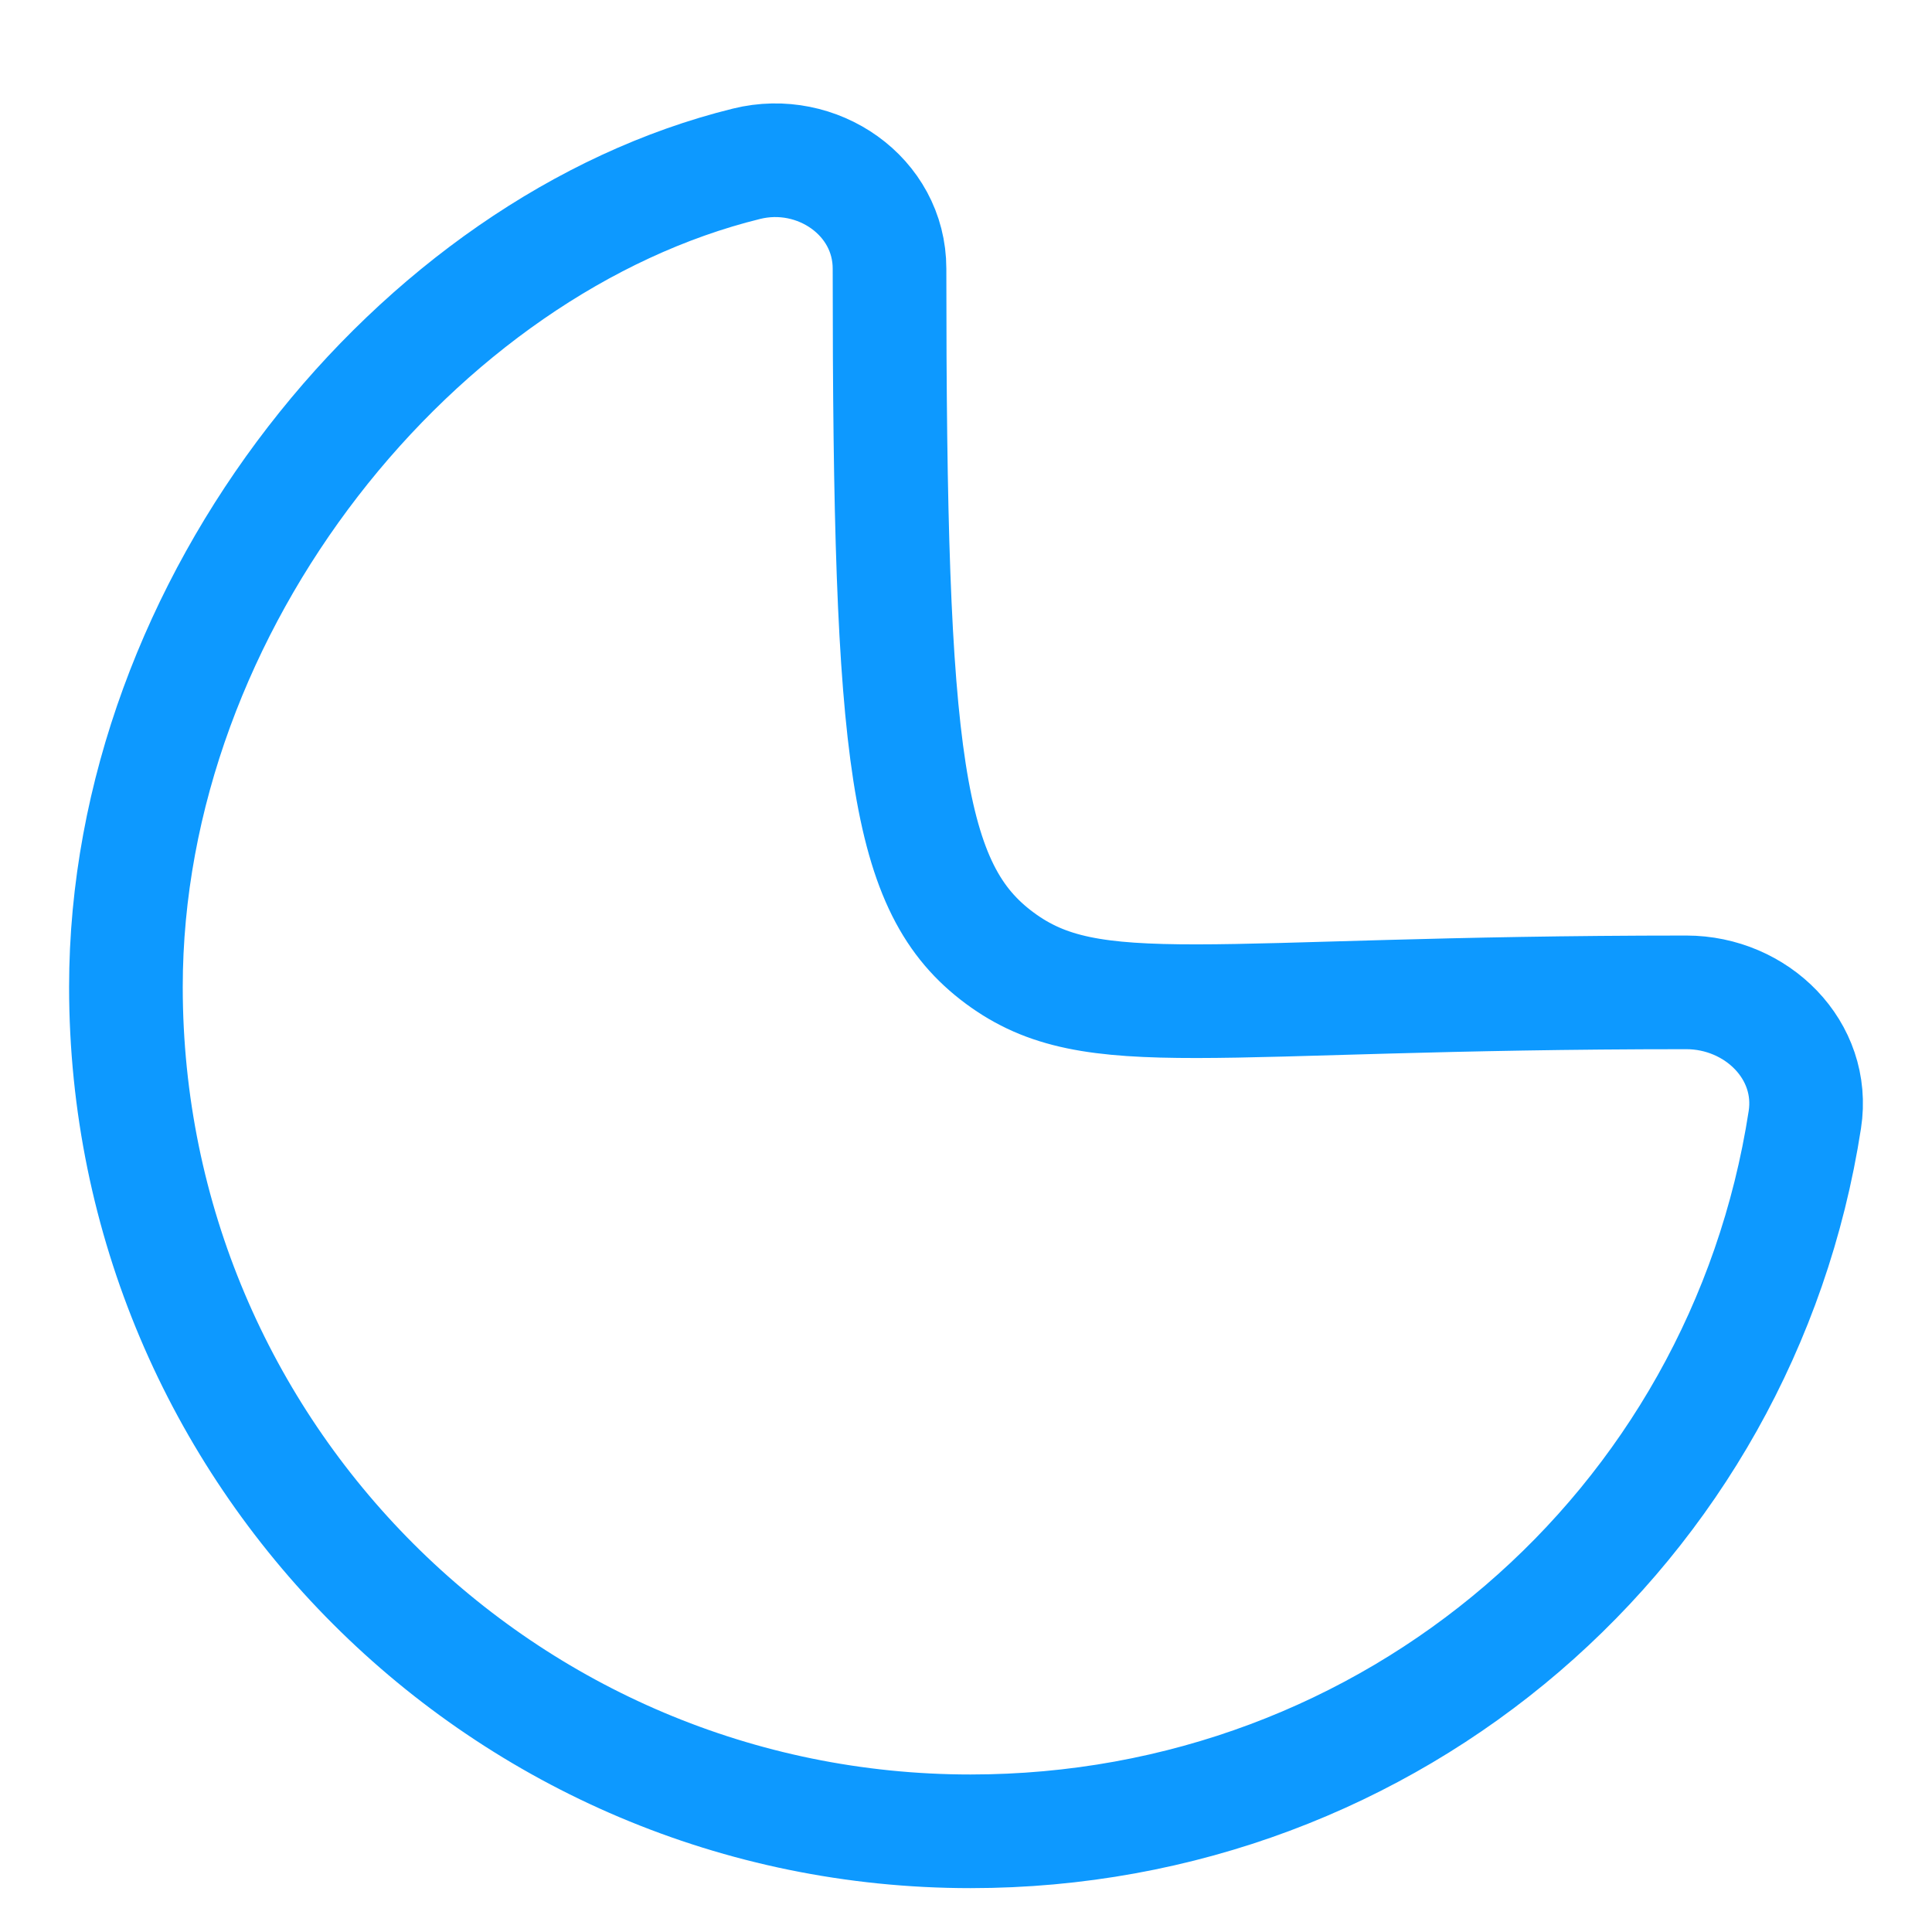
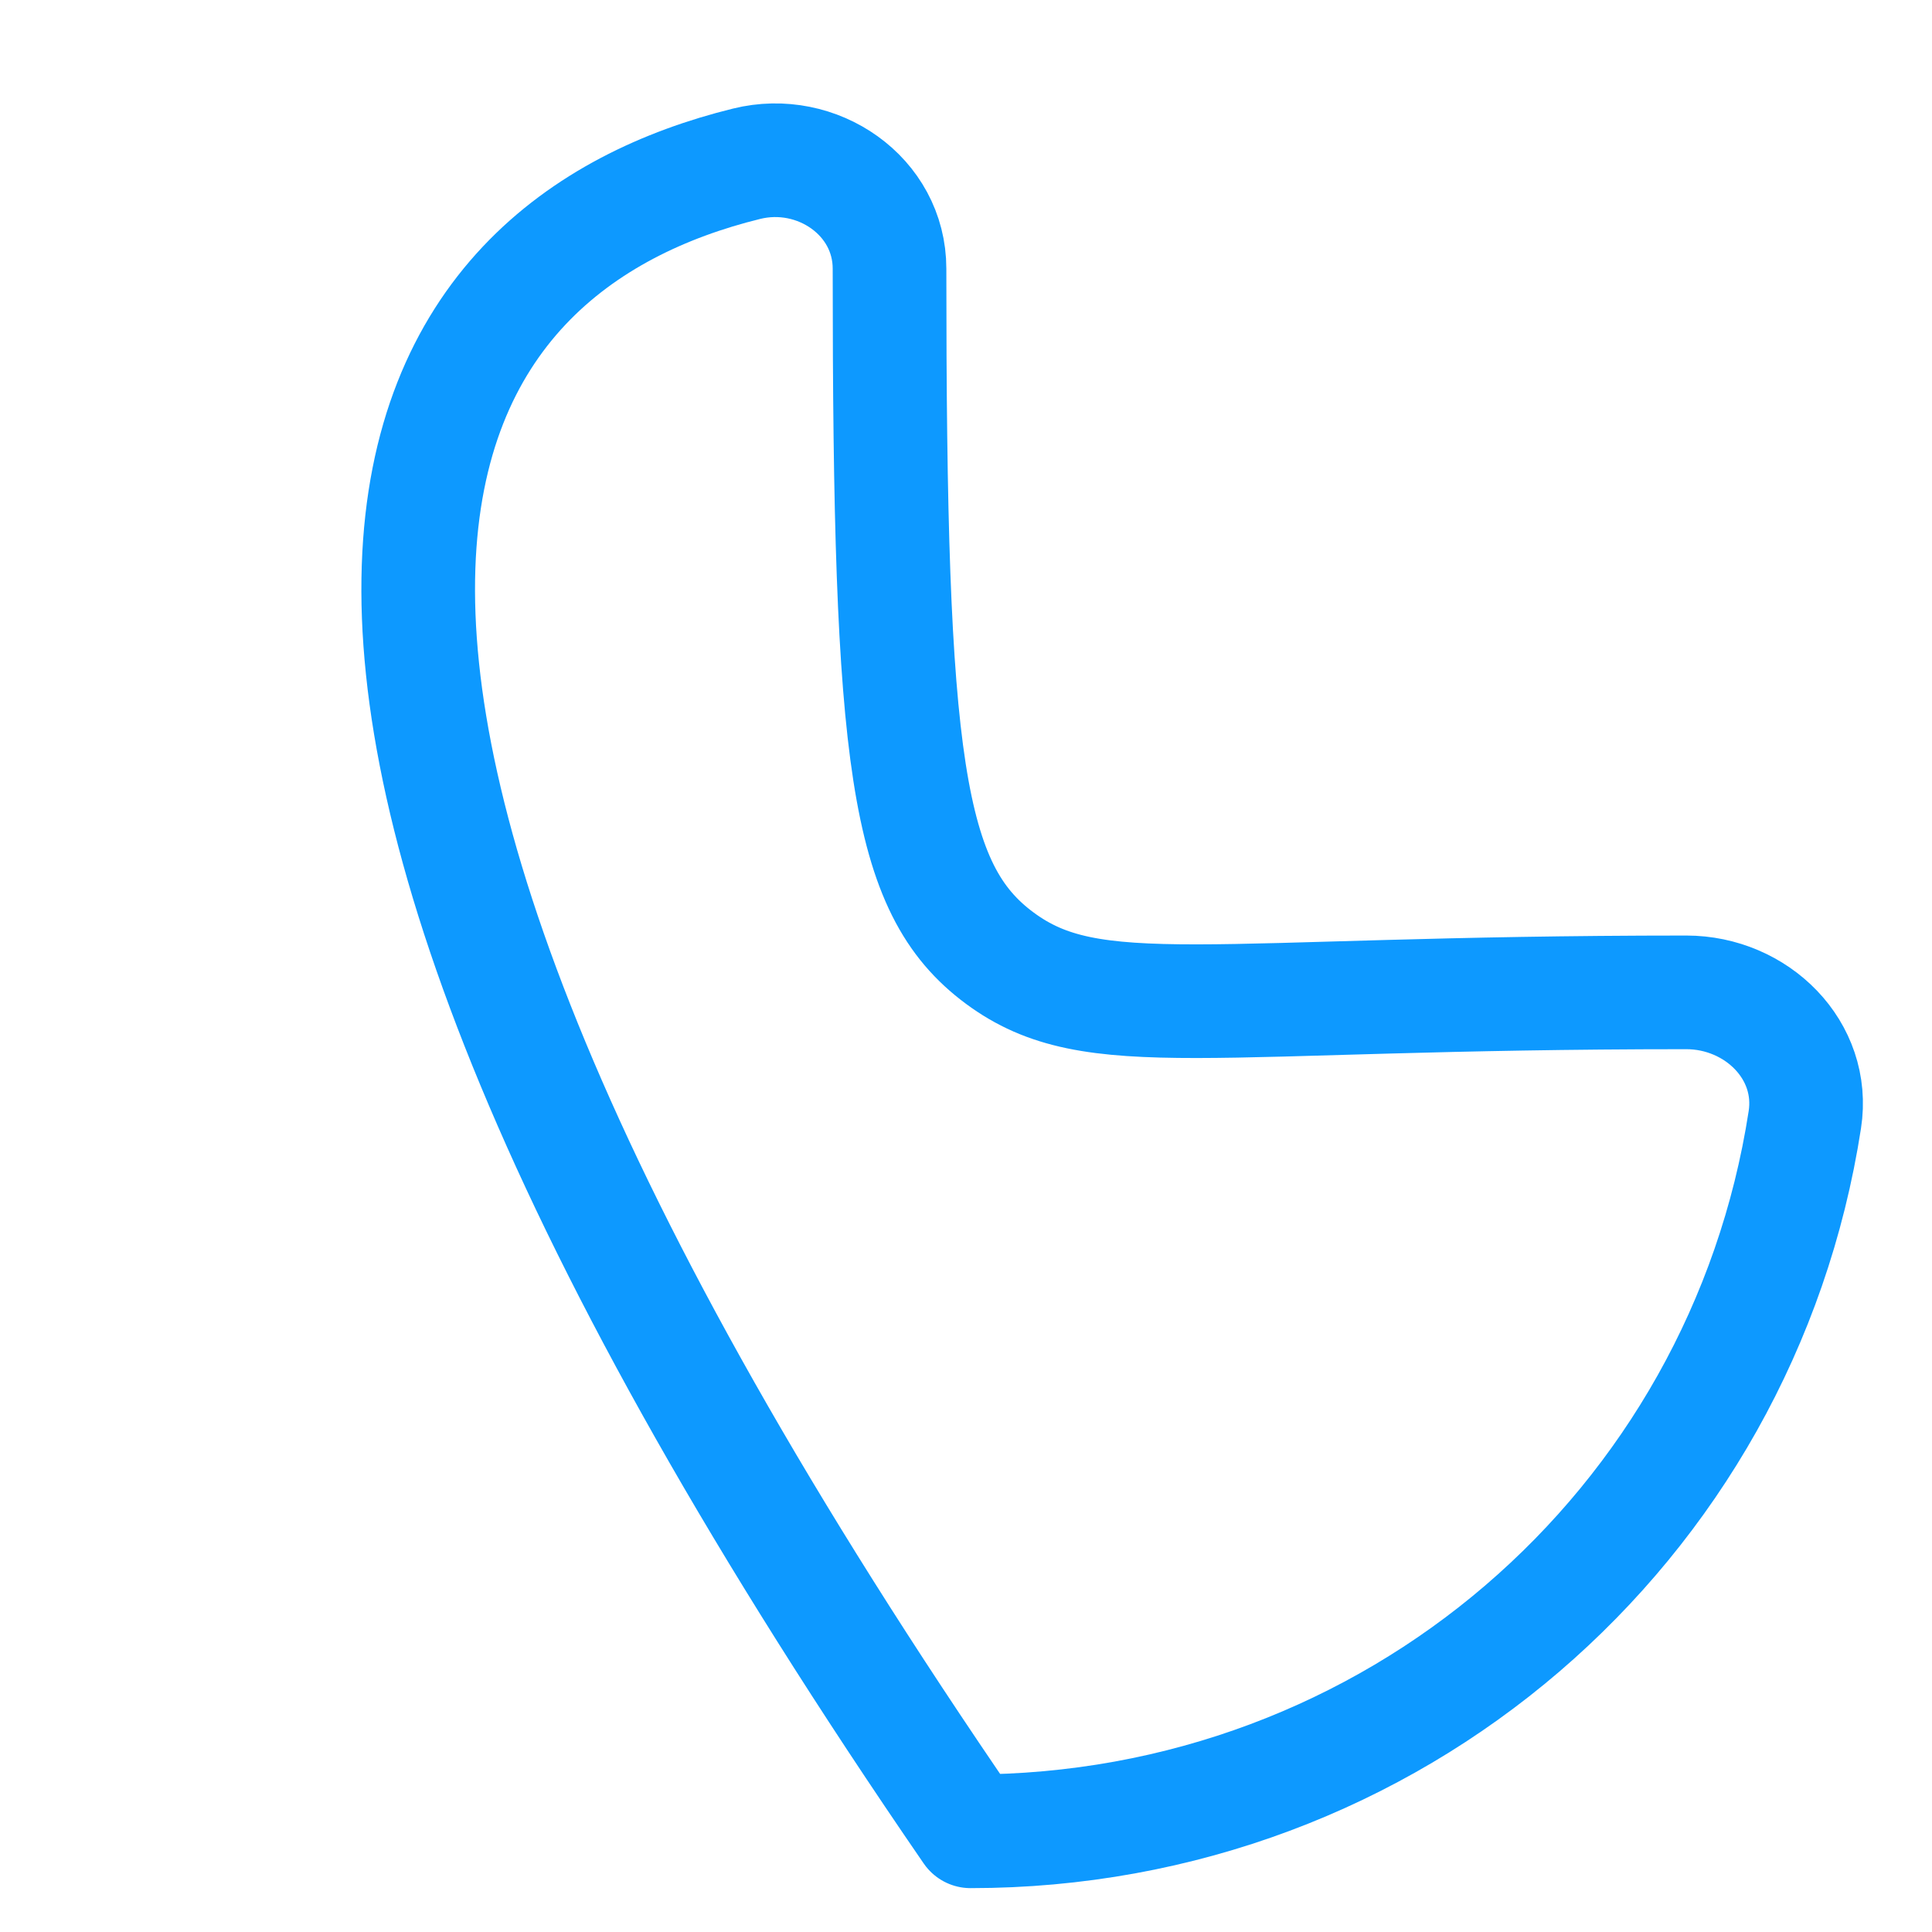
<svg xmlns="http://www.w3.org/2000/svg" width="17" height="17" viewBox="0 0 17 17" fill="none">
-   <path fill-rule="evenodd" clip-rule="evenodd" d="M14.838 8.732C15.457 8.732 15.976 9.242 15.881 9.853C15.326 13.446 12.25 16.114 8.54 16.114C4.435 16.114 1.108 12.787 1.108 8.684C1.108 5.302 3.677 2.153 6.569 1.441C7.19 1.287 7.827 1.725 7.827 2.364C7.827 6.699 7.973 7.82 8.796 8.43C9.619 9.04 10.587 8.732 14.838 8.732Z" stroke="#0D99FF" stroke-linecap="round" stroke-linejoin="round" />
+   <path fill-rule="evenodd" clip-rule="evenodd" d="M14.838 8.732C15.457 8.732 15.976 9.242 15.881 9.853C15.326 13.446 12.25 16.114 8.54 16.114C1.108 5.302 3.677 2.153 6.569 1.441C7.19 1.287 7.827 1.725 7.827 2.364C7.827 6.699 7.973 7.82 8.796 8.43C9.619 9.04 10.587 8.732 14.838 8.732Z" stroke="#0D99FF" stroke-linecap="round" stroke-linejoin="round" />
</svg>